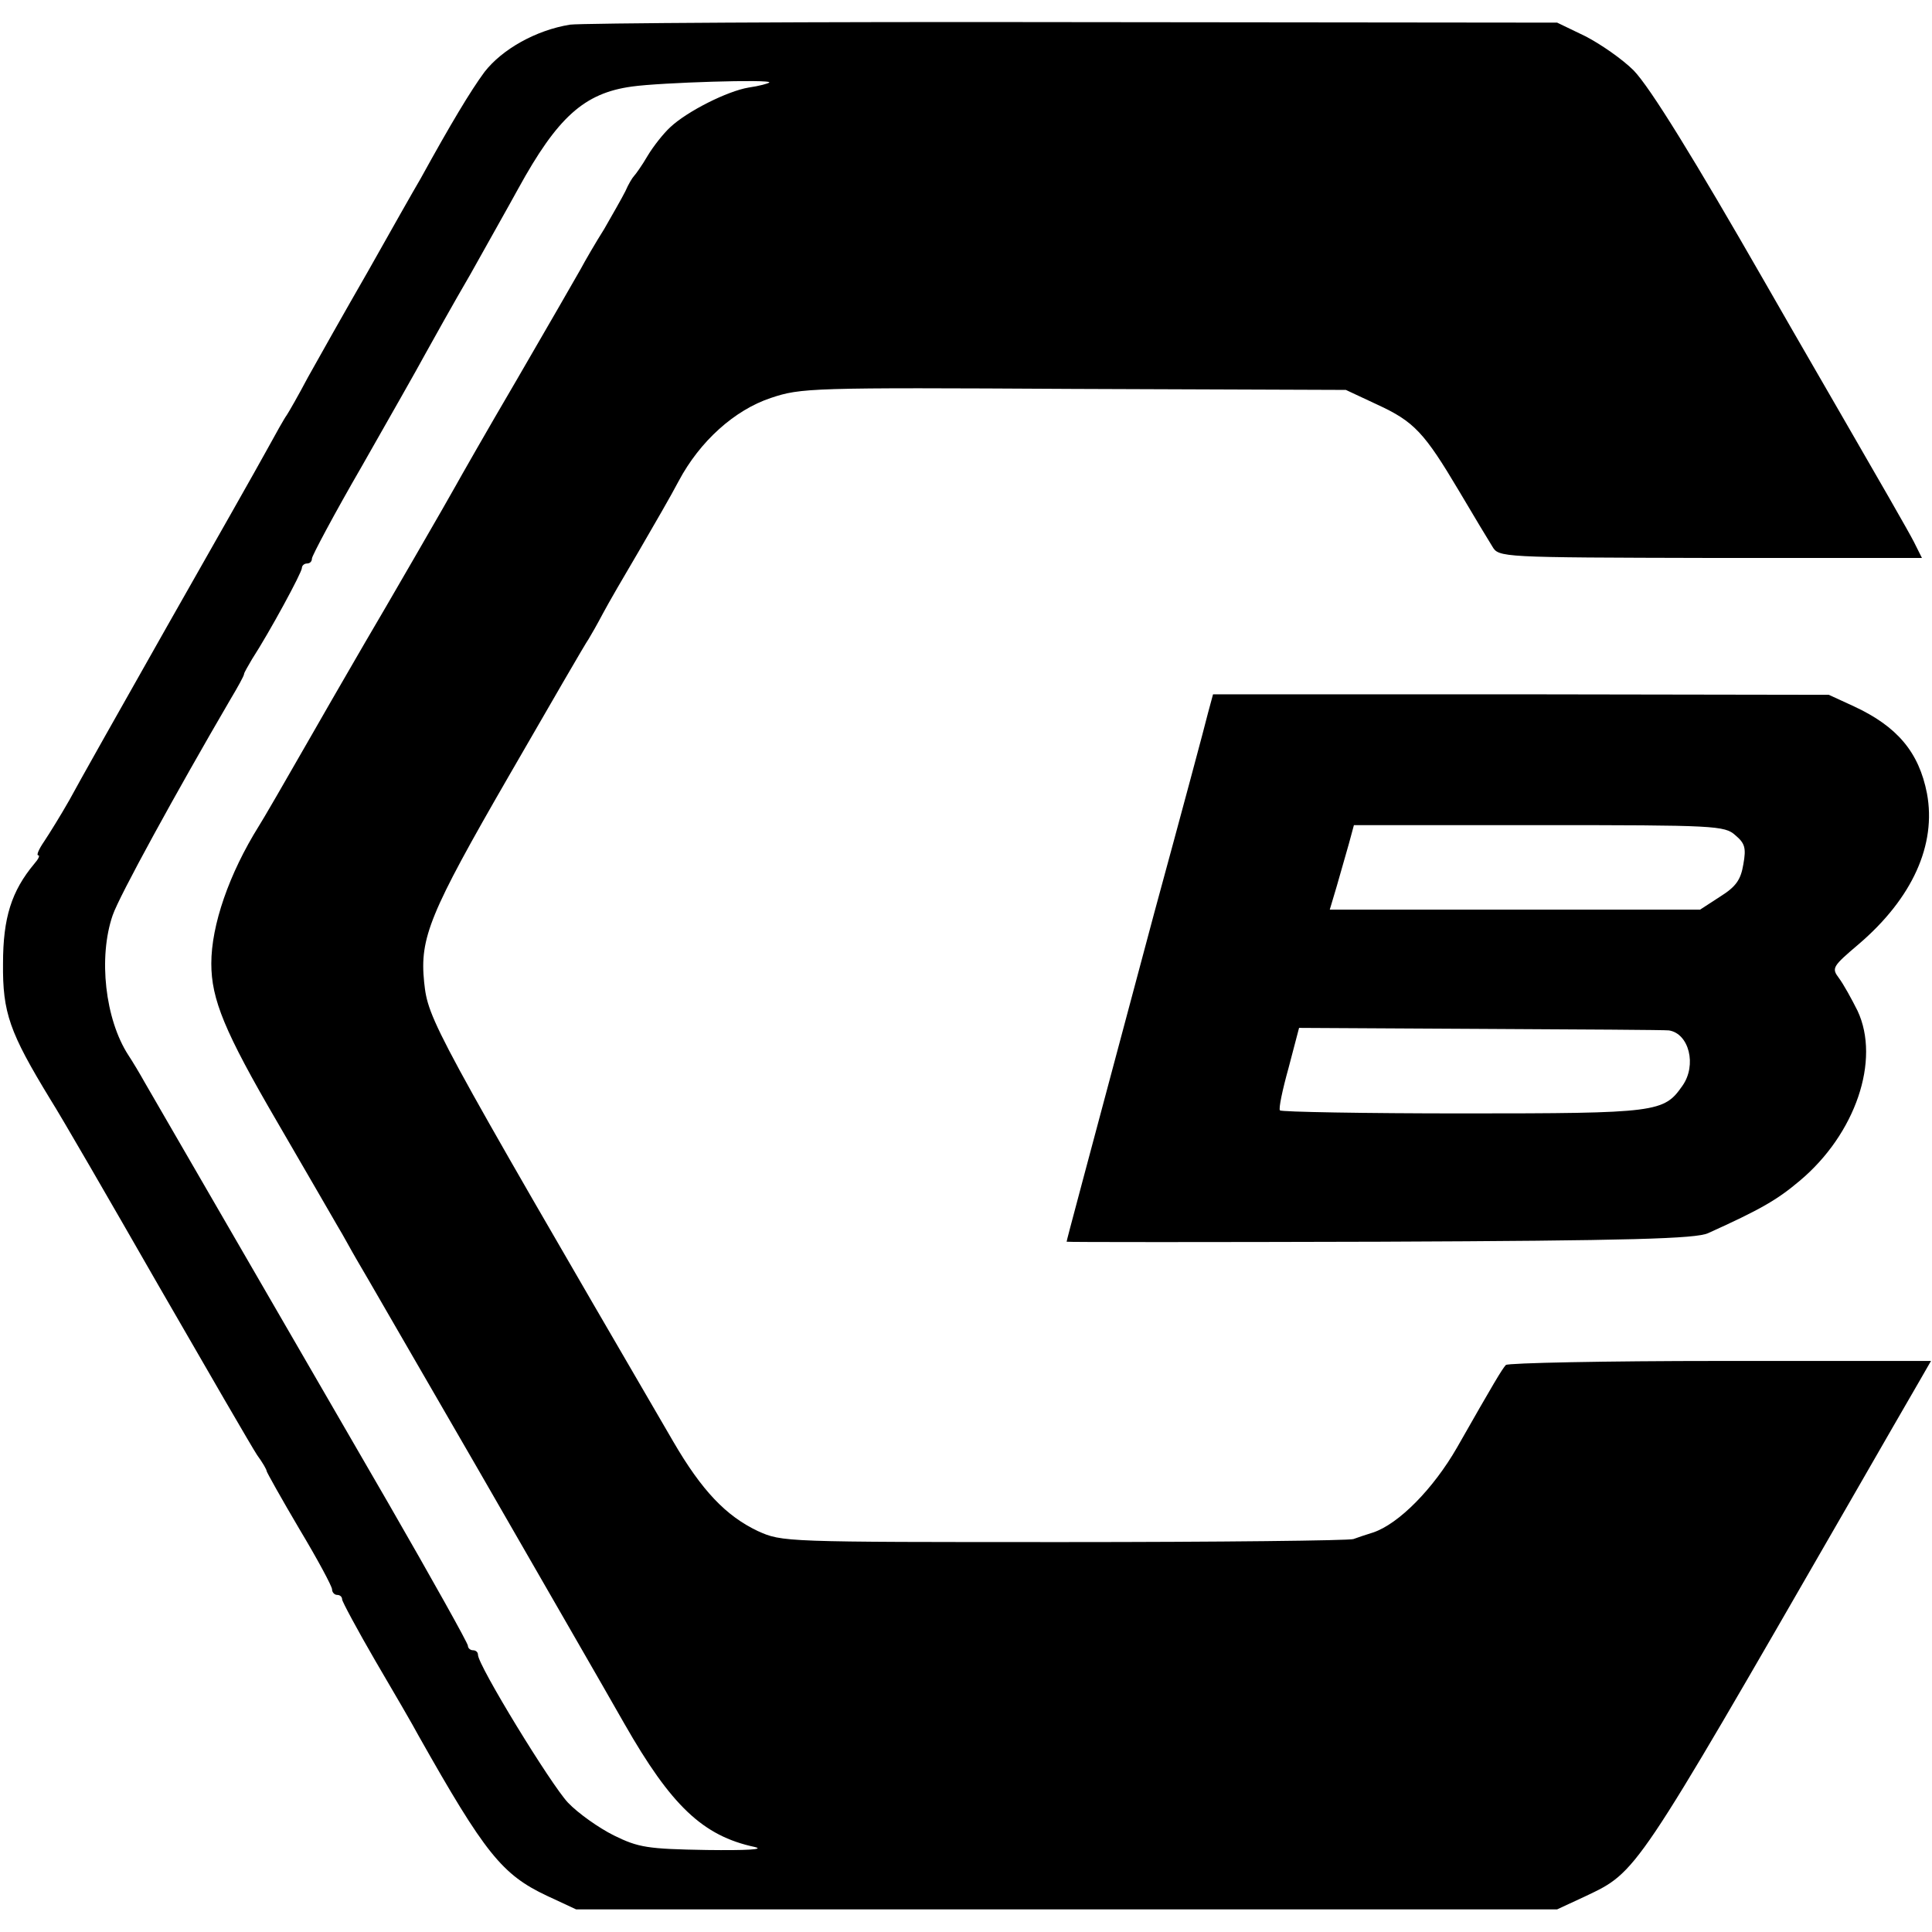
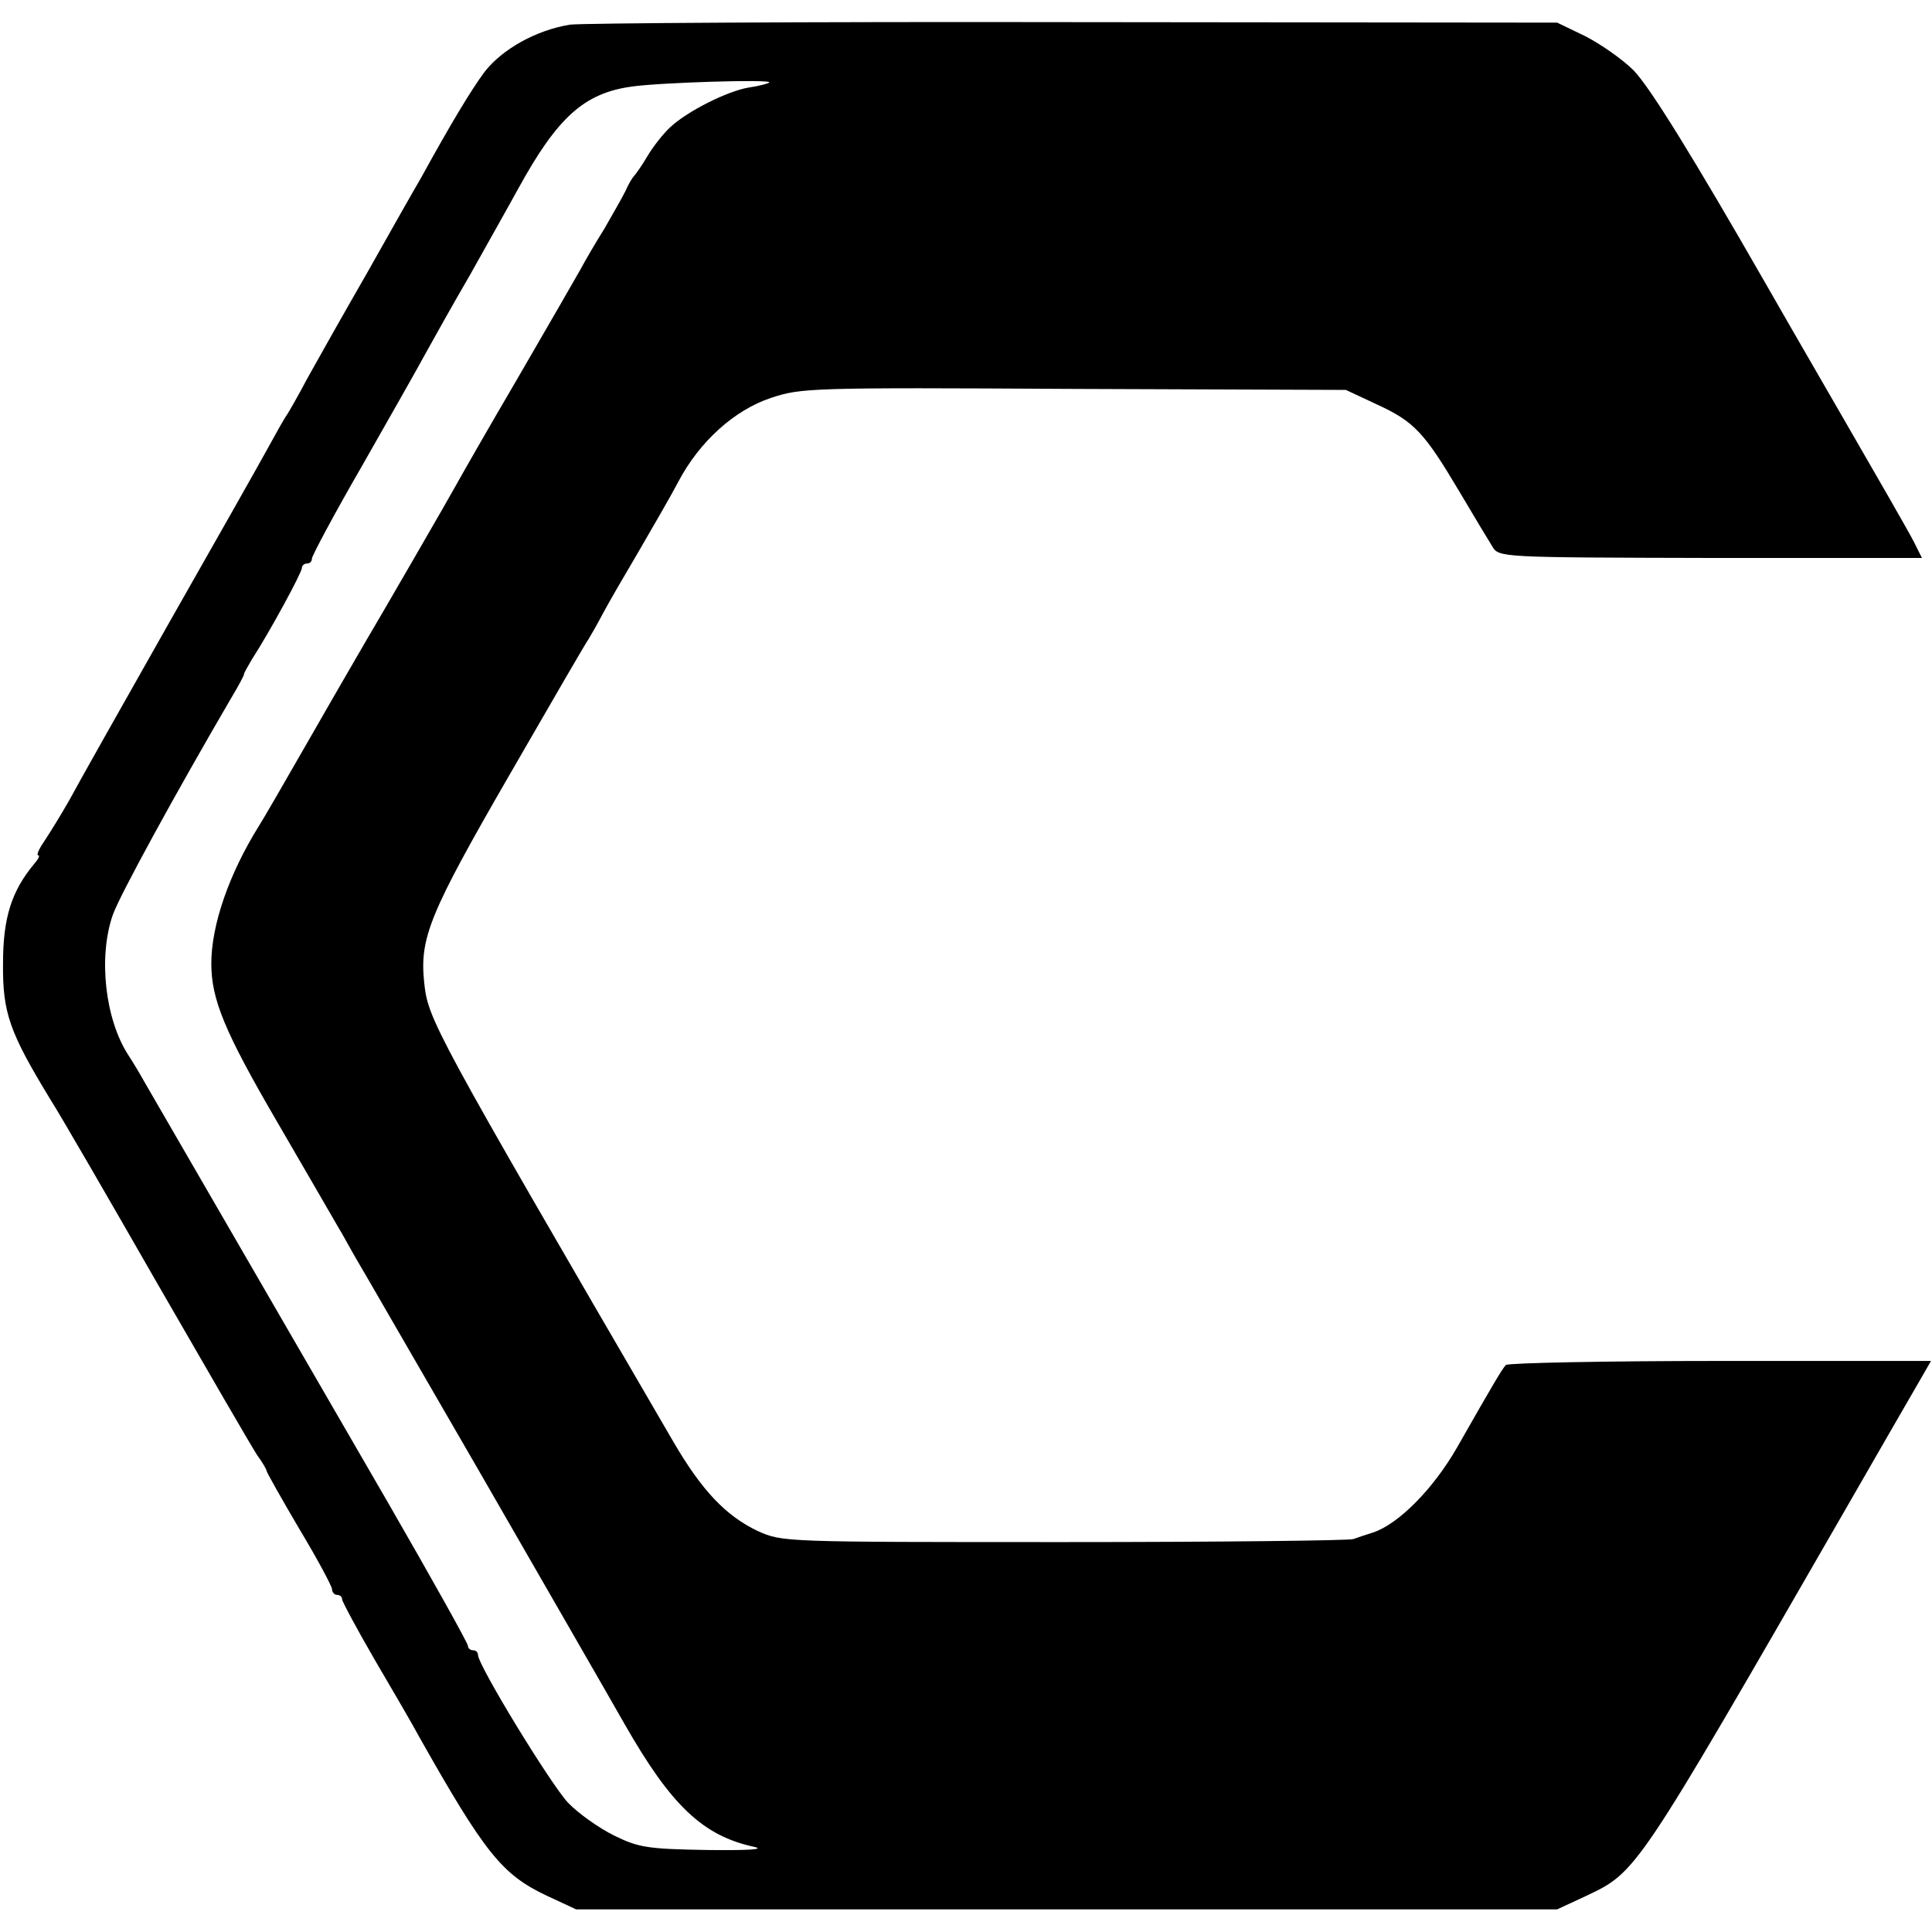
<svg xmlns="http://www.w3.org/2000/svg" version="1.0" width="384pt" height="384pt" viewBox="0 0 384 384" preserveAspectRatio="xMidYMid meet">
  <g transform="translate(0,384) scale(0.1,-0.1)" fill="#000000" stroke="none">
    <path d="M1133 3791 c-68 -11 -135 -49 -170 -94 -28 -38 -67 -103 -127 -212 -13 -22 -60 -105 -105 -185 -46 -80 -99 -174 -119 -210 -19 -36 -38 -69 -42 -75 -4 -5 -22 -37 -40 -70 -18 -33 -107 -190 -198 -350 -90 -159 -178 -315 -194 -345 -17 -30 -40 -67 -50 -82 -11 -16 -16 -28 -12 -28 4 0 0 -8 -8 -17 -45 -54 -62 -107 -62 -198 -1 -98 13 -137 94 -270 21 -33 117 -199 215 -370 98 -170 186 -322 196 -337 11 -15 19 -29 19 -32 0 -2 29 -54 65 -115 36 -60 65 -114 65 -120 0 -6 5 -11 10 -11 6 0 10 -4 10 -9 0 -4 30 -60 66 -122 37 -63 76 -130 86 -149 132 -234 166 -276 255 -318 l58 -27 975 0 975 0 56 26 c103 49 97 40 517 769 68 118 134 233 147 255 l23 40 -418 0 c-230 0 -422 -4 -427 -8 -8 -9 -23 -34 -97 -164 -47 -82 -116 -152 -167 -169 -13 -4 -31 -10 -39 -13 -8 -3 -267 -6 -575 -6 -559 0 -560 0 -609 22 -63 30 -111 80 -168 178 -480 825 -487 838 -495 913 -9 88 11 137 168 409 82 142 153 265 159 273 5 8 18 31 28 50 10 19 43 76 72 125 29 50 65 112 79 139 42 79 111 141 183 165 60 20 77 21 602 18 l541 -2 62 -29 c74 -34 94 -56 163 -172 29 -49 59 -99 66 -110 13 -22 15 -22 434 -23 l420 0 -16 32 c-9 18 -74 131 -144 252 -70 121 -138 239 -151 262 -141 246 -229 389 -262 423 -22 22 -65 52 -96 68 l-56 27 -960 1 c-528 1 -979 -2 -1002 -5z m396 -115 c-2 -2 -20 -7 -41 -10 -42 -7 -122 -47 -156 -79 -13 -12 -33 -37 -45 -57 -11 -19 -24 -37 -27 -40 -3 -3 -11 -16 -17 -30 -7 -14 -26 -47 -42 -75 -17 -27 -38 -63 -47 -80 -9 -16 -66 -115 -127 -220 -61 -104 -115 -199 -121 -210 -9 -17 -146 -254 -181 -313 -5 -9 -53 -91 -105 -182 -52 -91 -99 -172 -105 -181 -60 -96 -95 -198 -95 -274 0 -71 26 -135 131 -315 56 -96 110 -190 120 -207 11 -18 27 -48 37 -65 11 -18 119 -206 242 -418 122 -212 253 -439 291 -506 93 -163 156 -223 259 -245 21 -5 -16 -7 -95 -6 -119 2 -136 5 -185 29 -30 15 -71 44 -91 65 -34 36 -179 273 -179 294 0 5 -4 9 -10 9 -5 0 -10 4 -10 9 0 5 -71 132 -158 283 -359 620 -466 805 -484 836 -10 18 -25 43 -33 55 -46 71 -60 194 -31 278 13 38 126 244 234 429 15 25 27 47 27 50 0 3 8 16 16 30 35 54 99 172 99 181 0 5 5 9 10 9 6 0 10 4 10 10 0 5 44 88 99 183 54 95 111 195 126 223 15 27 55 99 90 159 34 61 77 137 95 170 78 142 131 190 226 203 56 8 280 15 273 8z" />
-     <path d="M2401 2423 c-5 -21 -53 -200 -107 -398 -144 -539 -174 -650 -174 -653 0 -1 280 -1 623 0 501 2 628 6 652 17 104 47 137 66 182 104 111 93 161 240 115 338 -12 24 -28 53 -37 65 -15 20 -13 23 40 68 106 91 154 197 135 299 -16 82 -59 133 -145 173 l-50 23 -612 1 -612 0 -10 -37z m1048 -243 c19 -16 22 -25 16 -58 -5 -30 -14 -44 -46 -64 l-40 -26 -368 0 -368 0 14 47 c7 25 18 63 24 84 l10 37 368 0 c350 0 369 -1 390 -20z m-132 -388 c40 -6 56 -69 27 -110 -37 -53 -49 -55 -436 -55 -197 0 -361 3 -364 6 -3 3 5 41 17 84 l21 80 362 -2 c198 -1 366 -2 373 -3z" />
  </g>
</svg>